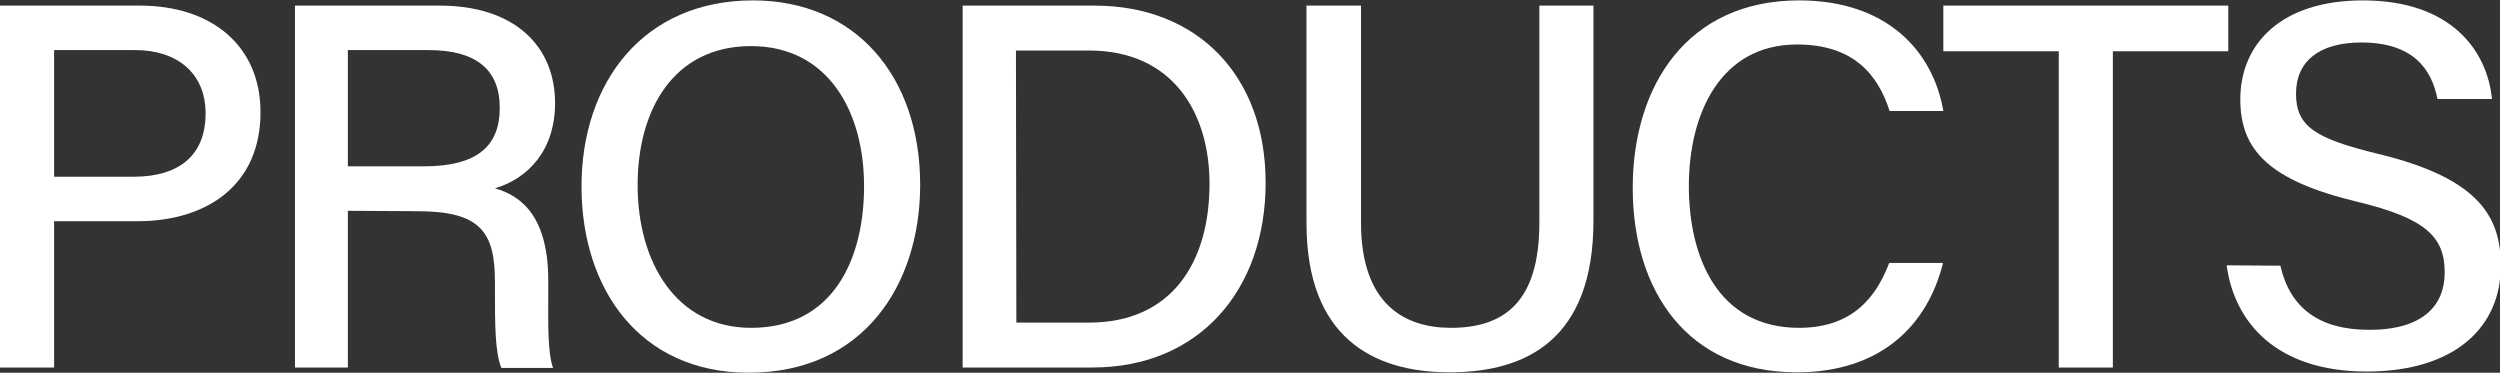
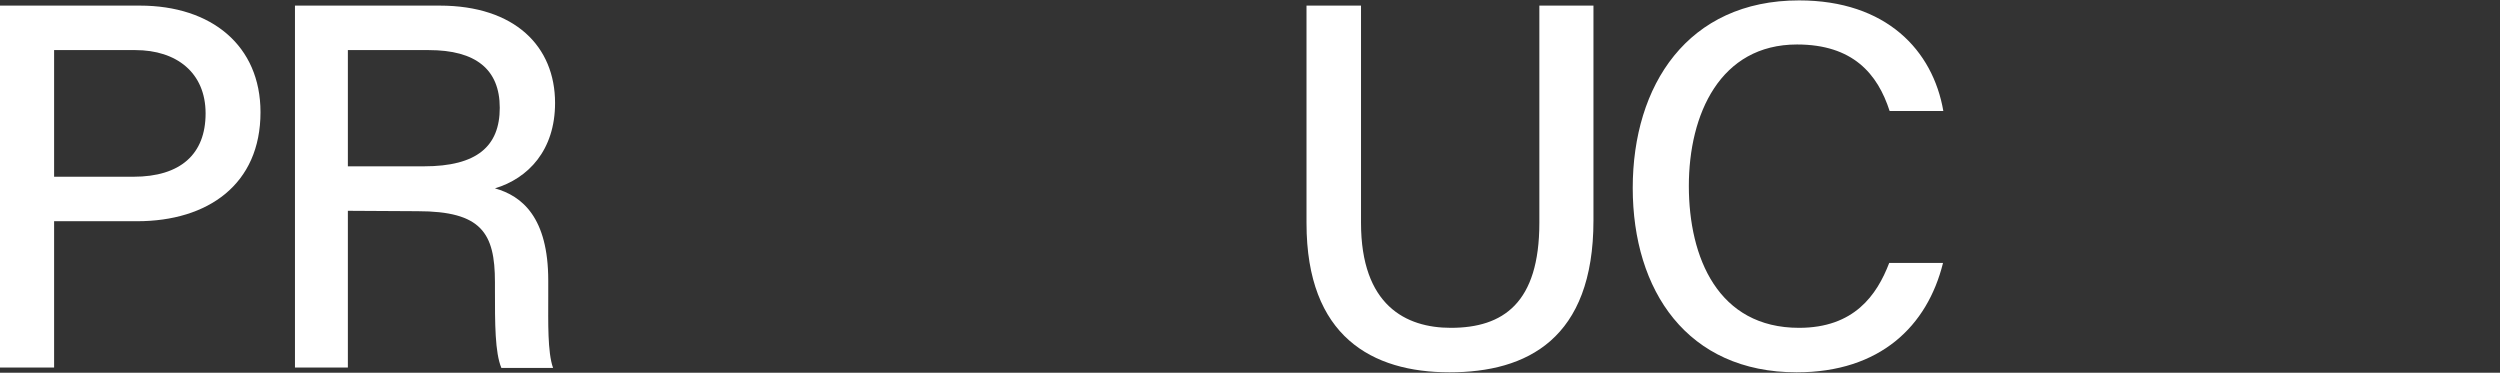
<svg xmlns="http://www.w3.org/2000/svg" version="1.1" id="Vrstva_1" x="0px" y="0px" width="623.8px" height="93px" viewBox="0 0 623.8 93" style="enable-background:new 0 0 623.8 93;" xml:space="preserve">
  <rect x="0" y="0" width="623.8" height="93" fill="#333333" stroke="none" />
  <style type="text/css">
	.st0{fill:#FFFFFF;}
</style>
  <path class="st0" d="M0,1.4h34.9c17.9,0,30.1,10,30.1,26.6c0,18-13.1,27.2-30.8,27.2H13.5v36.5H0V1.4z M13.5,44.1h19.8  c11.7,0,18-5.6,18-15.8s-7.3-15.8-17.5-15.8H13.5V44.1L13.5,44.1z" />
  <path class="st0" d="M86.8,52.6v39.1H73.6V1.4h36.1c18.8,0,28.8,10.2,28.8,24.3c0,11.8-6.7,18.8-15,21.3c6.8,1.9,13.3,7.3,13.3,23v4  c0,6.2-0.2,13.9,1.2,17.8h-12.9c-1.6-3.9-1.6-10.9-1.6-19.6v-1.8c0-12.3-3.4-17.7-19.3-17.7L86.8,52.6L86.8,52.6z M86.8,41.5h19  c13.2,0,18.9-5,18.9-14.6s-6-14.4-17.7-14.4H86.8C86.8,12.5,86.8,41.5,86.8,41.5z" />
-   <path class="st0" d="M229.6,46.1c0,24.9-14.1,46.9-42.8,46.9c-26.9,0-41.7-20.6-41.7-46.5s15.4-46.4,42.8-46.4  C213.5,0.1,229.6,19.1,229.6,46.1z M159.1,46.2c0,19.2,9.6,35.6,28.3,35.6c20.3,0,28.2-16.8,28.2-35.4s-9-34.9-28.2-34.9  S159.1,27.2,159.1,46.2z" />
-   <path class="st0" d="M240.2,1.4h32.9c25.5,0,42.7,17.3,42.7,44.2s-16.7,46.1-43.2,46.1h-32.4V1.4z M253.6,80.5h18.1  c20.5,0,30.1-14.8,30.1-34.7c0-17.2-8.8-33.2-30.1-33.2h-18.2L253.6,80.5L253.6,80.5z" />
  <path class="st0" d="M339.6,1.4v54.2c0,20.6,11.2,26.2,22.4,26.2c13.1,0,22.1-6.2,22.1-26.2V1.4h13.5V55c0,29.6-16.6,37.9-35.9,37.9  s-35.7-8.9-35.7-37.2V1.4H339.6L339.6,1.4z" />
  <path class="st0" d="M484.8,65.7c-3.9,15.6-15.6,27.2-36.5,27.2c-27.3,0-40.9-20.4-40.9-46s13.7-46.8,41.5-46.8  c21.8,0,33.4,12.5,36,27.6h-13.4c-3-9.3-9.2-16.6-23.1-16.6c-19.2,0-27,17.4-27,35.3s7.3,35.4,27.5,35.4c13.7,0,19.4-8.1,22.5-16.2  H484.8z" />
-   <path class="st0" d="M513.7,12.8h-28.8V1.4H556v11.4h-28.8v78.9h-13.5L513.7,12.8L513.7,12.8z" />
-   <path class="st0" d="M569,66.3c2.4,10.5,9.6,16,22.2,16c13.4,0,18.8-6.1,18.8-14.3c0-8.7-4.4-13.5-22-17.7  c-21.9-5.3-29-12.9-29-25.5c0-13.9,10.2-24.7,30.6-24.7c22,0,31,12.5,32.2,24.6h-13.6c-1.5-7.6-6.2-14.1-19-14.1  c-10.4,0-16.3,4.6-16.3,12.8s4.9,11.2,20.5,15c25.8,6.2,30.6,16.2,30.6,28c0,14.9-11.1,26.3-33.5,26.3s-33-12.2-34.9-26.5L569,66.3  L569,66.3z" />
</svg>